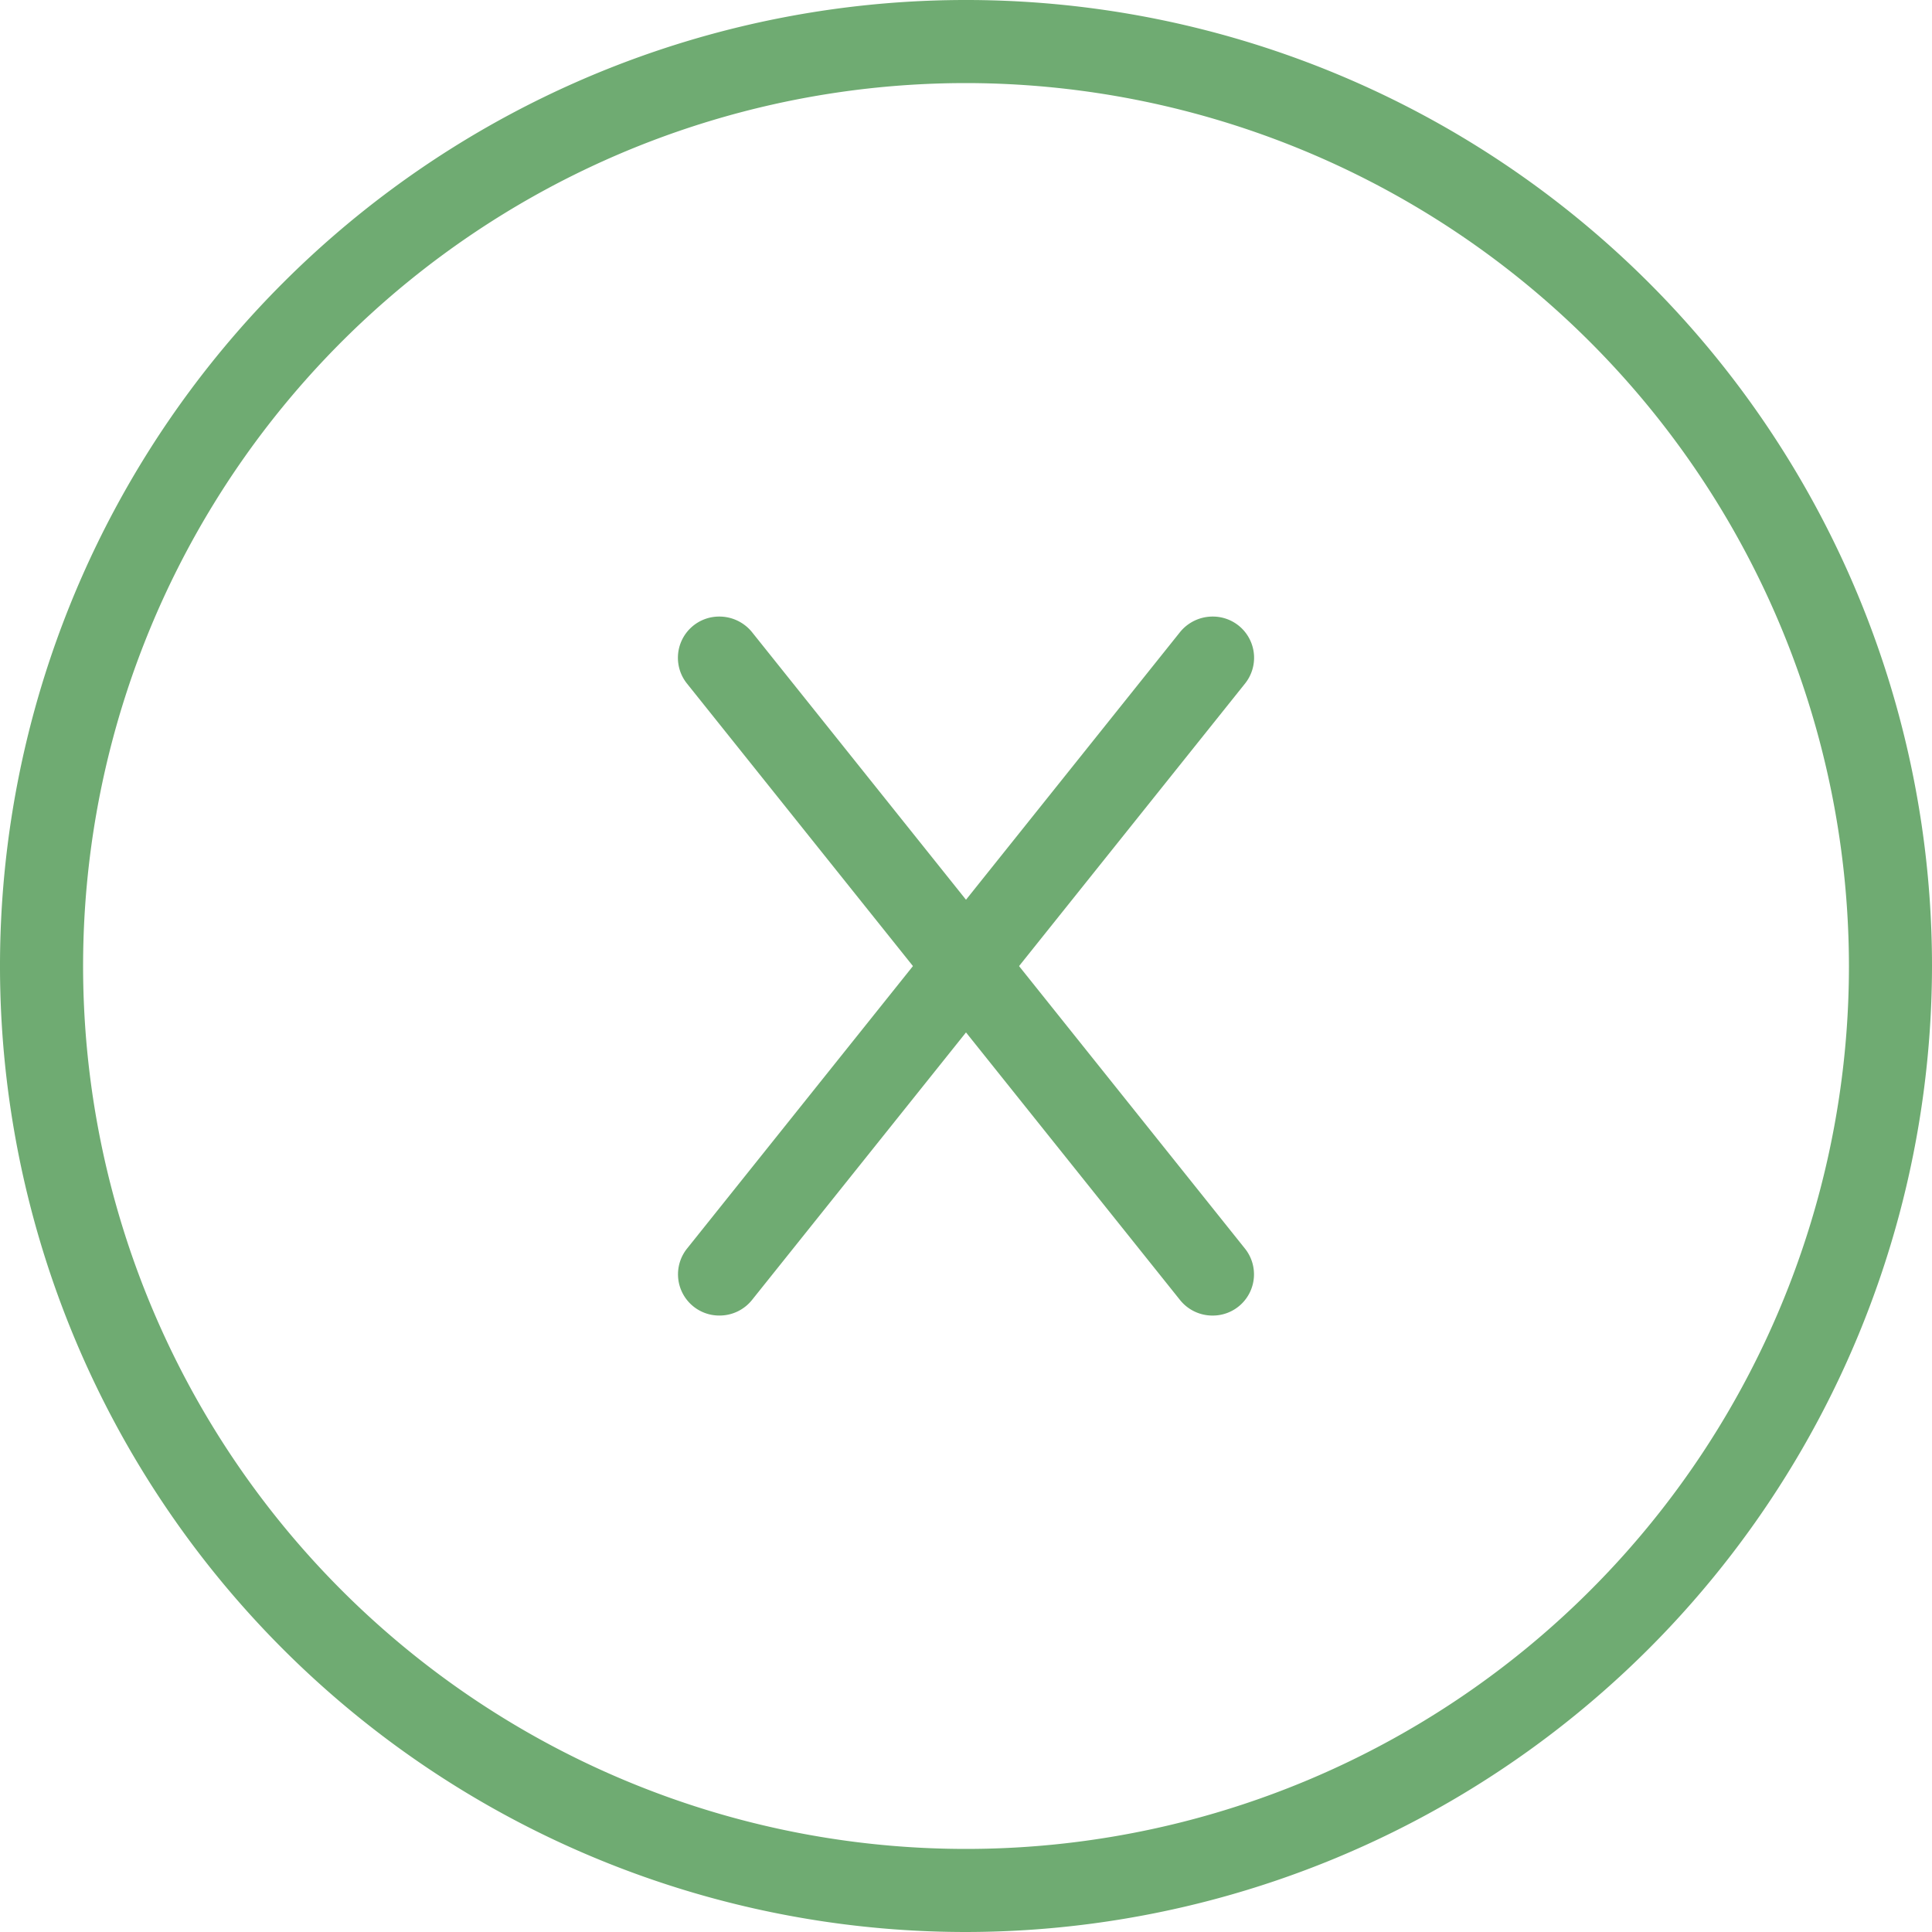
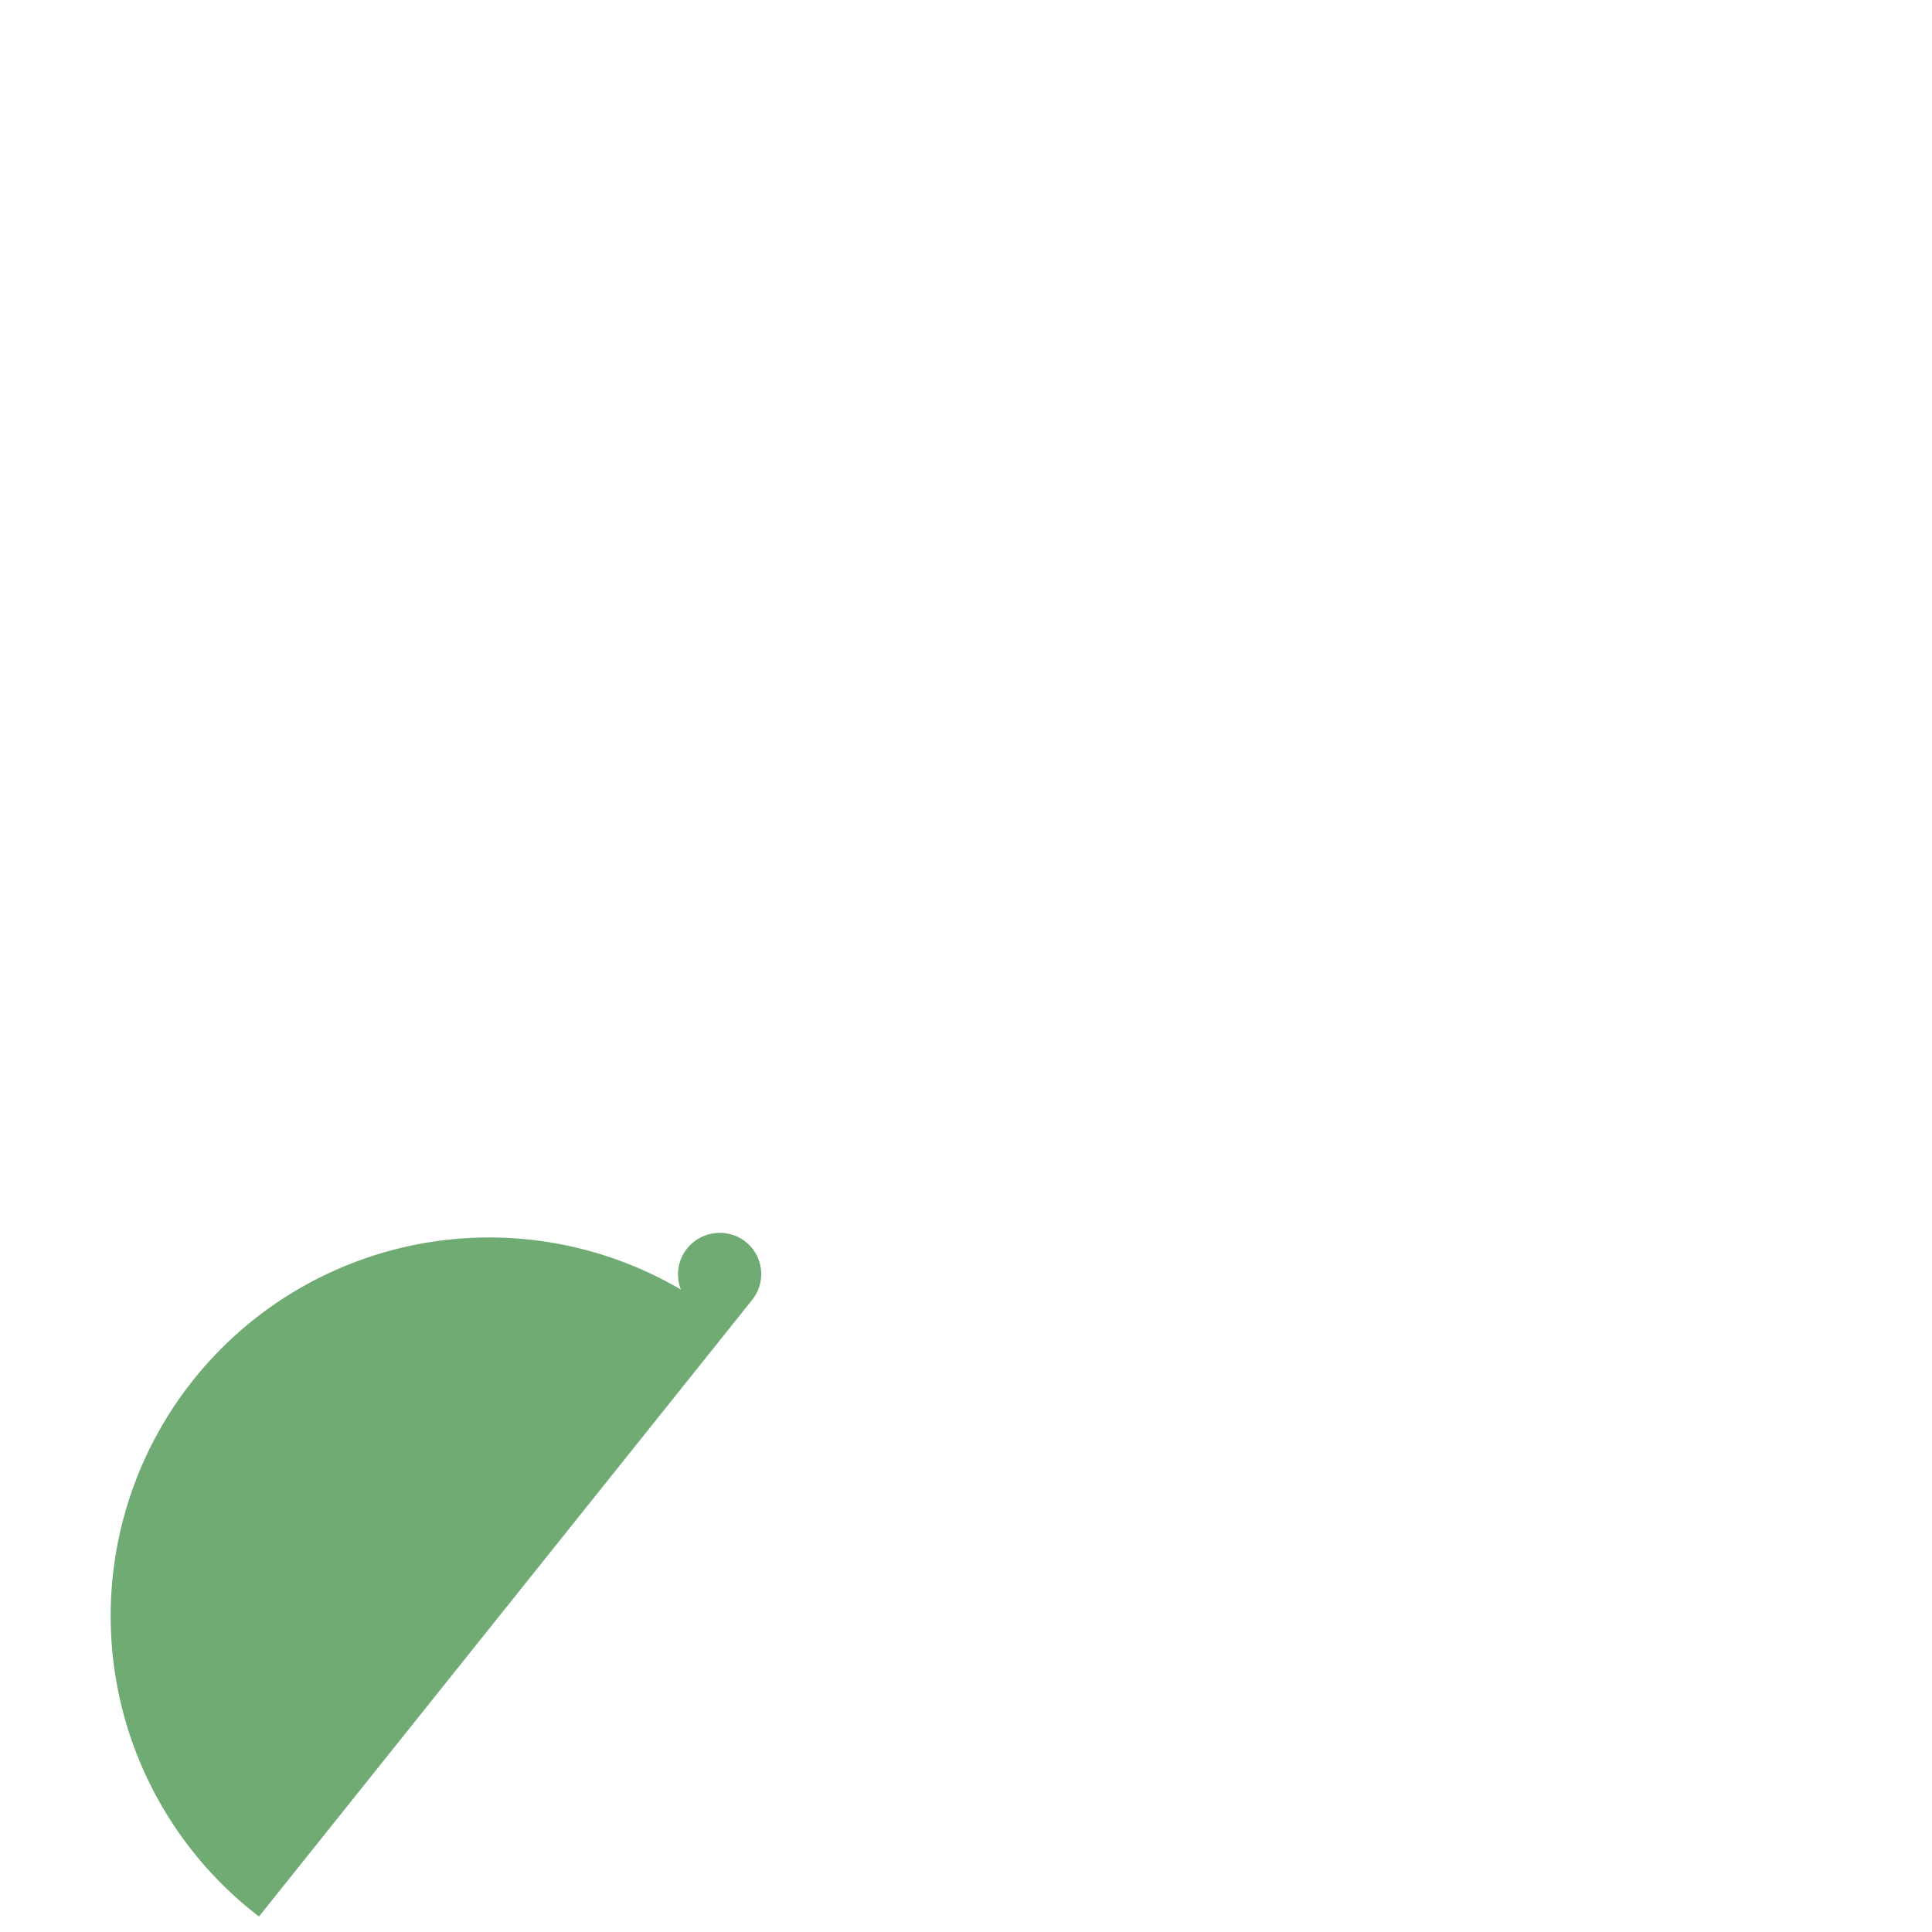
<svg xmlns="http://www.w3.org/2000/svg" width="90" height="90" viewBox="0 0 90 90">
  <g id="Grupo_1380" data-name="Grupo 1380" transform="translate(-305.295 -90.168)">
    <g id="Grupo_1303" data-name="Grupo 1303" transform="translate(305.295 90.168)">
      <g id="Grupo_1294" data-name="Grupo 1294" transform="translate(31.585 28.717)">
        <g id="Grupo_1293" data-name="Grupo 1293">
          <g id="Grupo_1292" data-name="Grupo 1292">
-             <path id="Caminho_605" data-name="Caminho 605" d="M342.32,154.642a1.92,1.92,0,0,1-1.5-3.132L363.779,122.8a1.956,1.956,0,0,1,1.516-.719,1.92,1.92,0,0,1,1.5,3.131l-22.967,28.715A1.935,1.935,0,0,1,342.32,154.642Z" transform="translate(-340.39 -122.076)" fill="#6fab72" />
+             <path id="Caminho_605" data-name="Caminho 605" d="M342.32,154.642a1.92,1.92,0,0,1-1.5-3.132a1.956,1.956,0,0,1,1.516-.719,1.92,1.92,0,0,1,1.5,3.131l-22.967,28.715A1.935,1.935,0,0,1,342.32,154.642Z" transform="translate(-340.39 -122.076)" fill="#6fab72" />
          </g>
        </g>
      </g>
      <g id="Grupo_1302" data-name="Grupo 1302">
        <g id="Grupo_1301" data-name="Grupo 1301">
-           <path id="Caminho_608" data-name="Caminho 608" d="M350.295,180.168a45,45,0,1,1,45-45A45.049,45.049,0,0,1,350.295,180.168Zm0-86.13a41.13,41.13,0,1,0,41.131,41.13A41.175,41.175,0,0,0,350.295,94.038Z" transform="translate(-305.295 -90.168)" fill="#6fab72" />
-         </g>
+           </g>
      </g>
      <g id="Grupo_1305" data-name="Grupo 1305" transform="translate(31.585 28.717)">
        <g id="Grupo_1293-2" data-name="Grupo 1293" transform="translate(0 0)">
          <g id="Grupo_1292-2" data-name="Grupo 1292">
-             <path id="Caminho_605-2" data-name="Caminho 605" d="M365.29,154.643a1.92,1.92,0,0,0,1.5-3.132L343.831,122.8a1.956,1.956,0,0,0-1.516-.719,1.92,1.92,0,0,0-1.5,3.131l22.967,28.715A1.935,1.935,0,0,0,365.29,154.643Z" transform="translate(-340.39 -122.076)" fill="#6fab72" />
-           </g>
+             </g>
        </g>
      </g>
    </g>
  </g>
</svg>